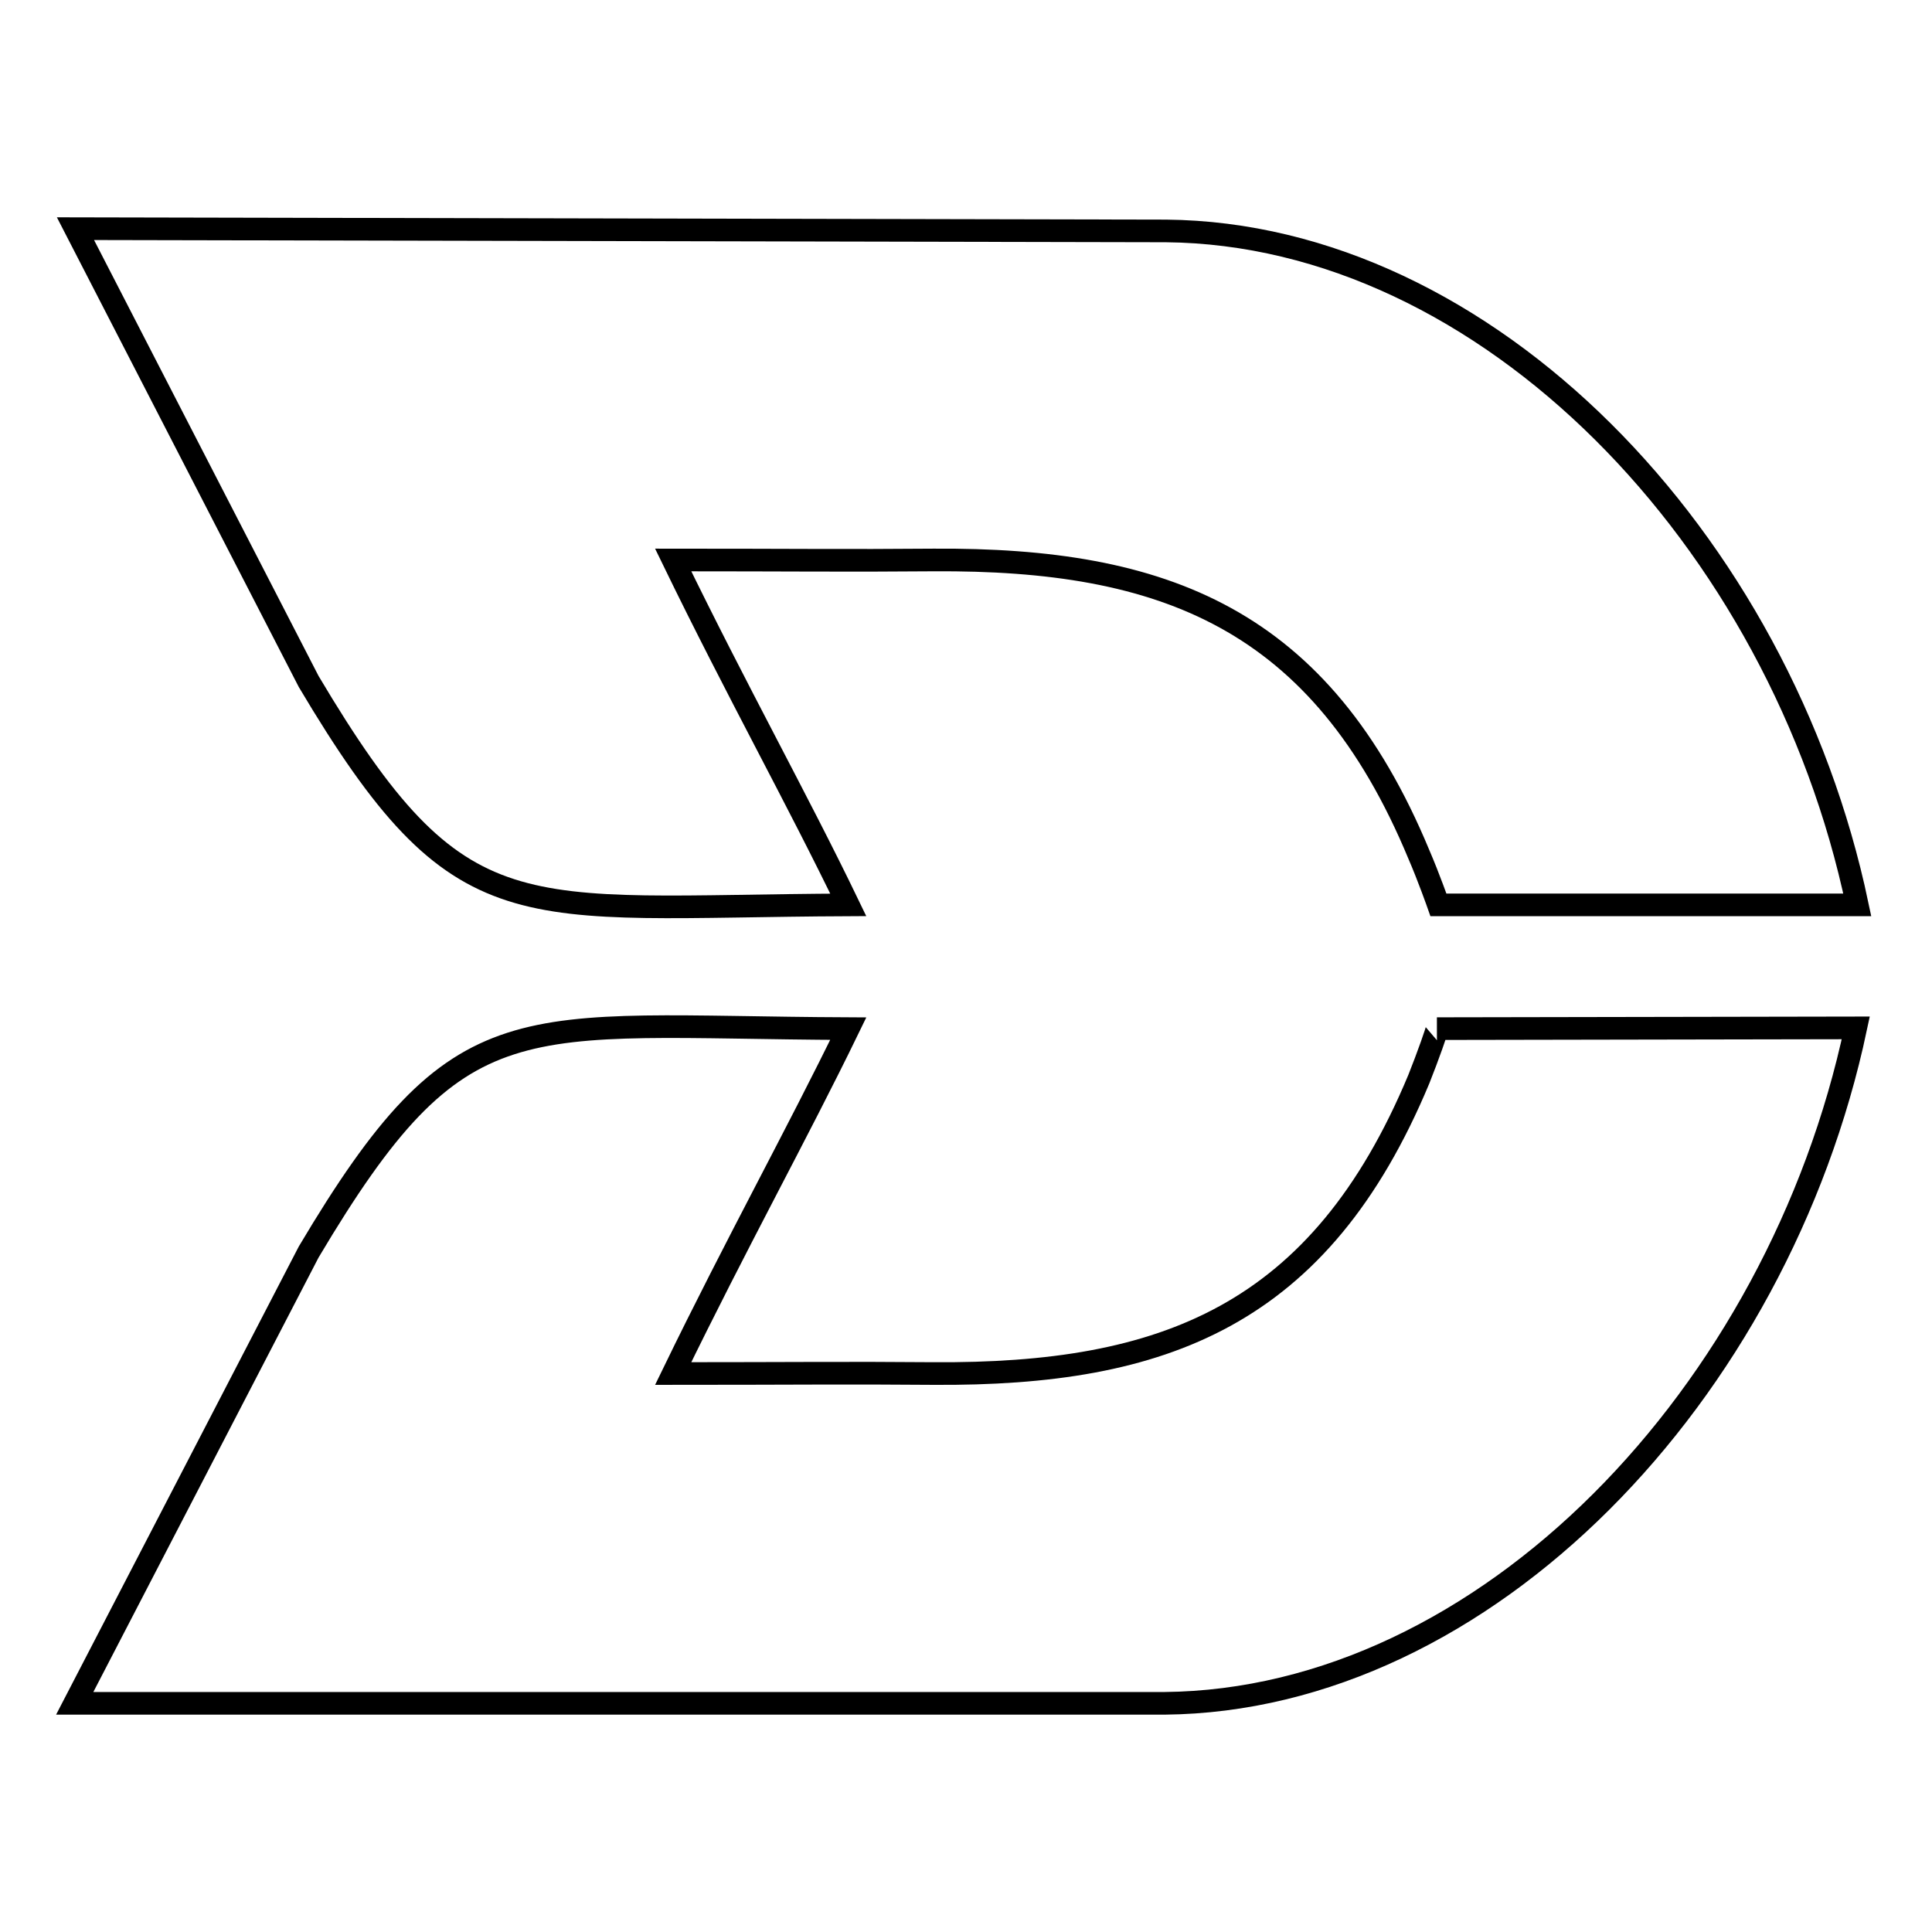
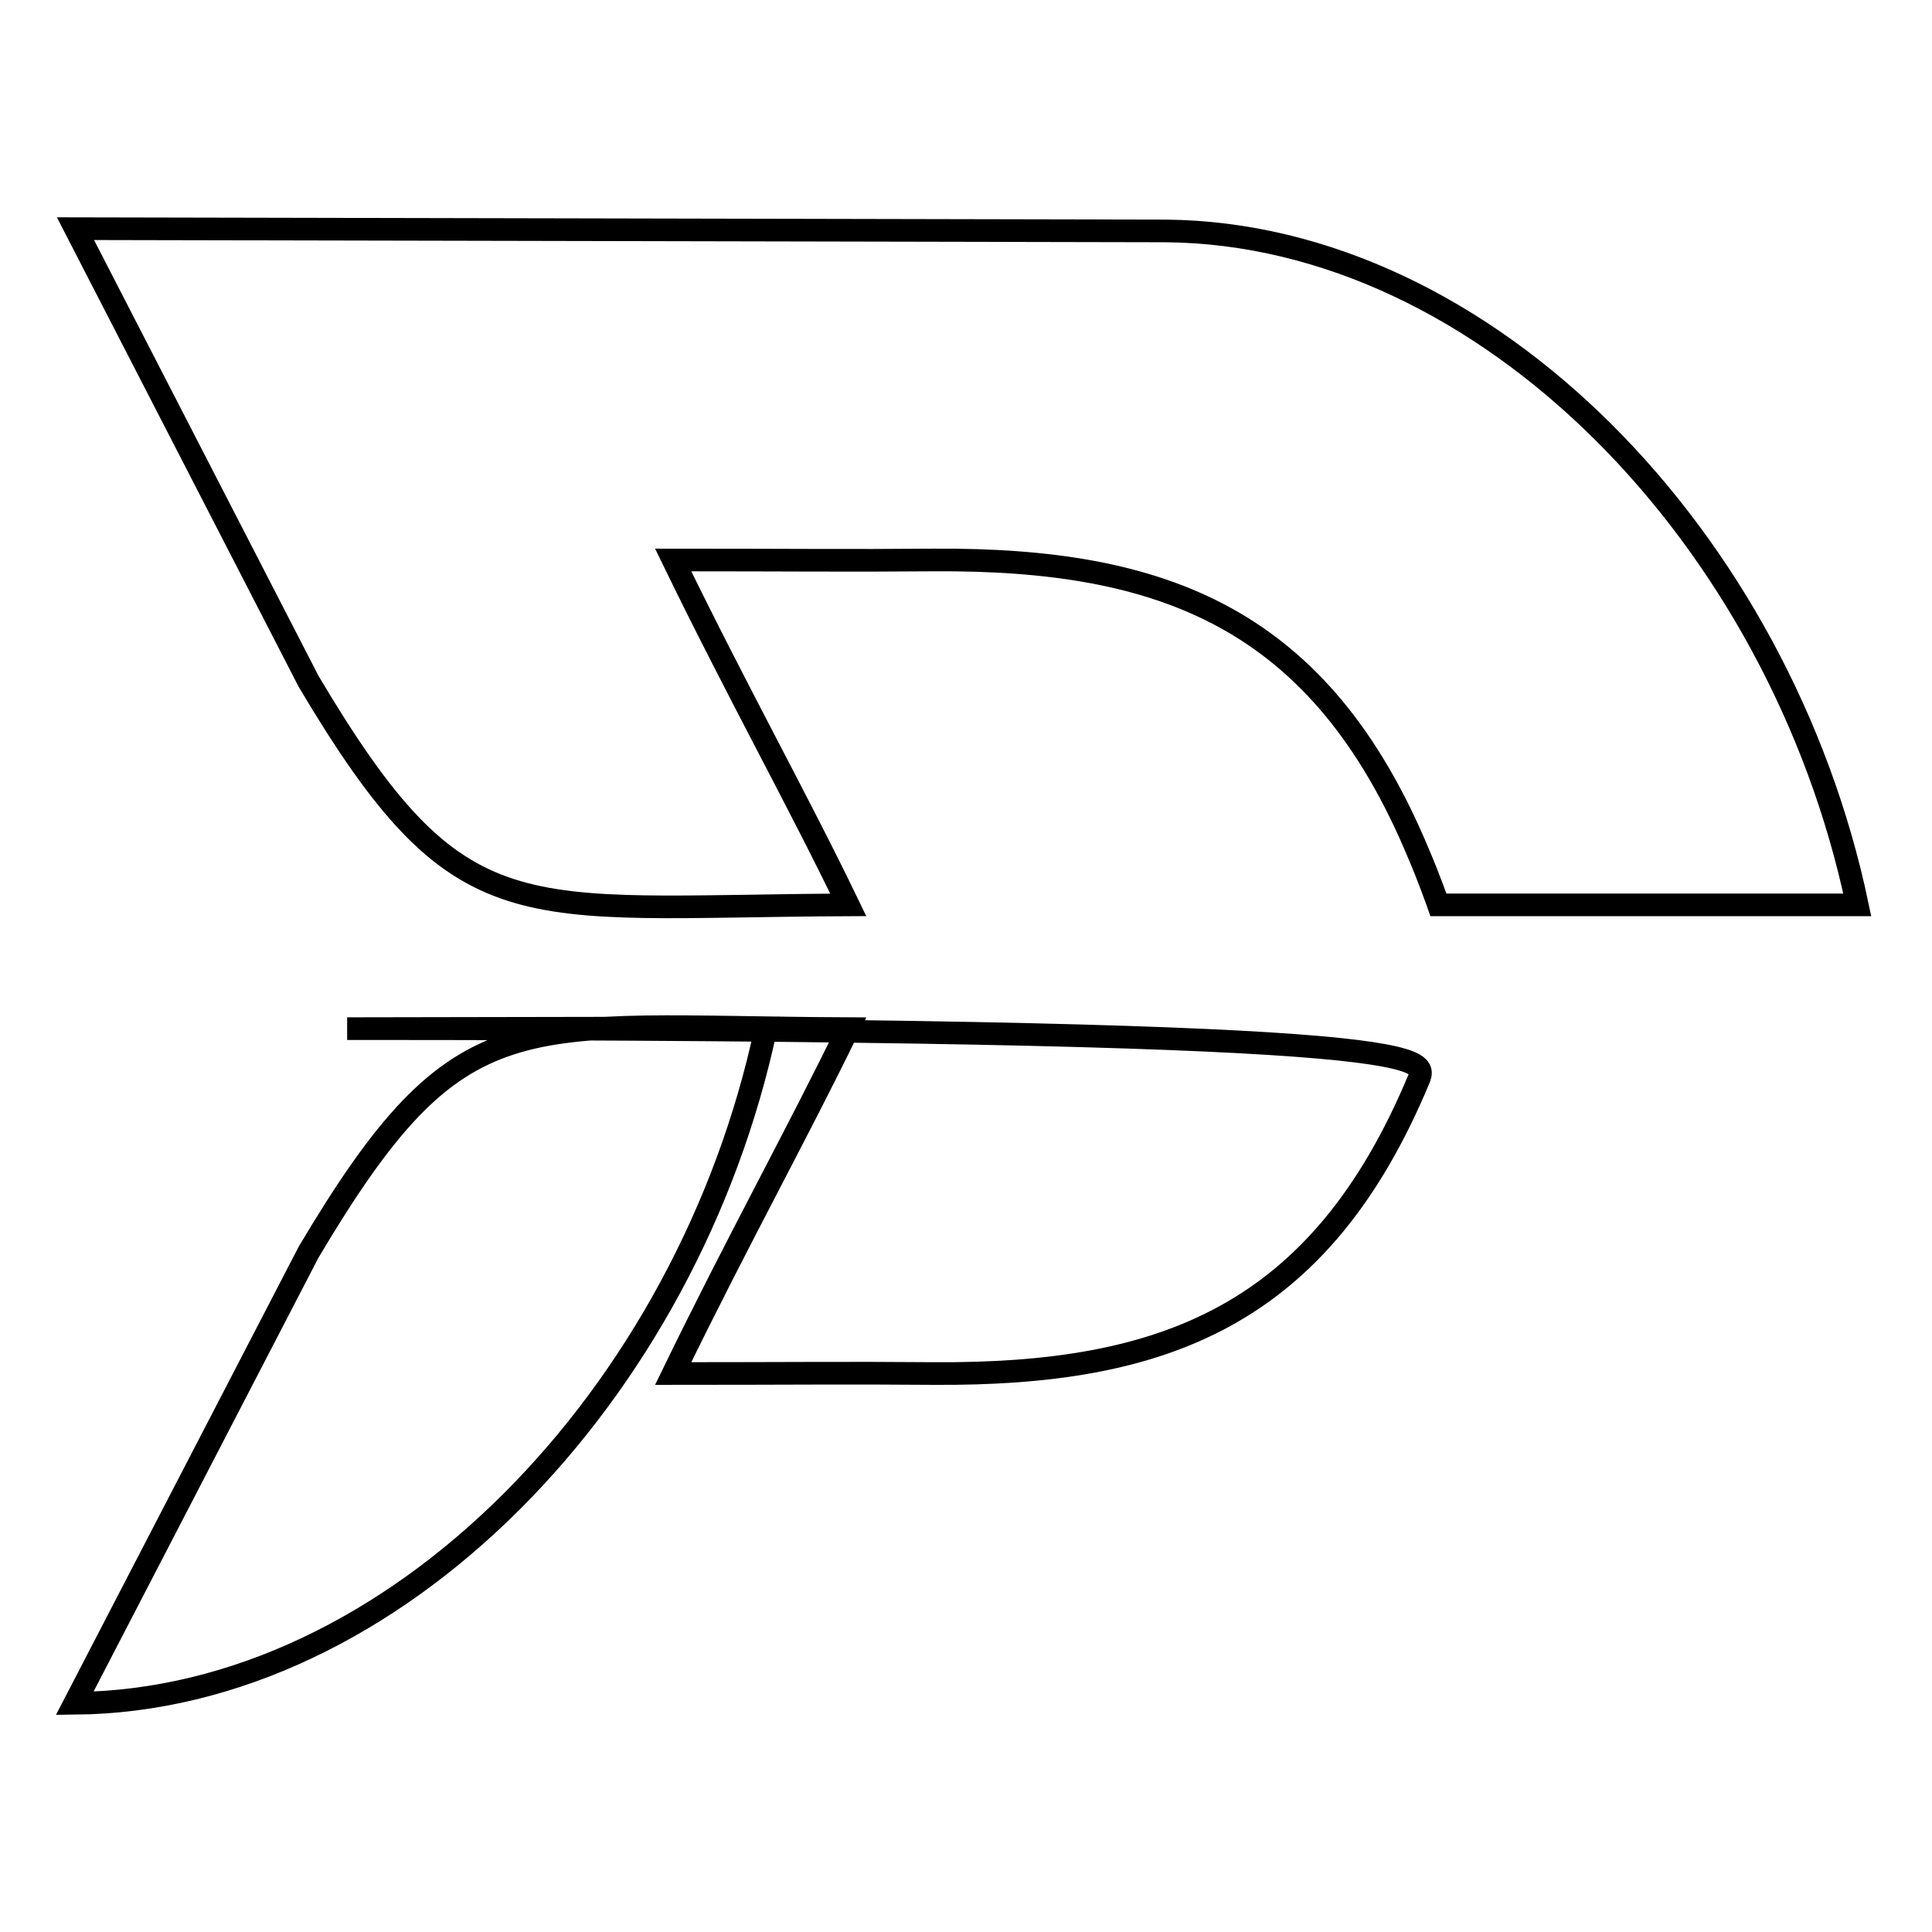
<svg xmlns="http://www.w3.org/2000/svg" version="1.1" x="0px" y="0px" viewBox="0 0 256 256" enable-background="new 0 0 256 256" xml:space="preserve">
  <g>
-     <path stroke-width="3" fill-opacity="0" stroke="#000000" d="M112.4,119.9c-6.7-13.9-14.8-28.4-23.2-45.7c15.4,0,23,0.1,34.5,0c30.5-0.2,51.3,7.7,64.3,39 c1.3,3,2.6,6.7,2.6,6.7l55.5,0c-10.2-48.5-49.1-88.9-91.6-89.3L10,30.3l30.9,60C61.1,124.3,68.3,120.1,112.4,119.9z M188,143 c-13.1,31.4-33.8,39.2-64.3,39c-11.5-0.1-19.1,0-34.5,0c8.4-17.3,16.5-31.9,23.2-45.7c-44.1-0.2-51.3-4.4-71.5,29.6l-31,59.8 l144.4,0c42.5-0.4,81.3-41,91.6-89.5l-55.5,0.1C190.5,136.3,189.2,140,188,143z" />
+     <path stroke-width="3" fill-opacity="0" stroke="#000000" d="M112.4,119.9c-6.7-13.9-14.8-28.4-23.2-45.7c15.4,0,23,0.1,34.5,0c30.5-0.2,51.3,7.7,64.3,39 c1.3,3,2.6,6.7,2.6,6.7l55.5,0c-10.2-48.5-49.1-88.9-91.6-89.3L10,30.3l30.9,60C61.1,124.3,68.3,120.1,112.4,119.9z M188,143 c-13.1,31.4-33.8,39.2-64.3,39c-11.5-0.1-19.1,0-34.5,0c8.4-17.3,16.5-31.9,23.2-45.7c-44.1-0.2-51.3-4.4-71.5,29.6l-31,59.8 c42.5-0.4,81.3-41,91.6-89.5l-55.5,0.1C190.5,136.3,189.2,140,188,143z" />
  </g>
</svg>